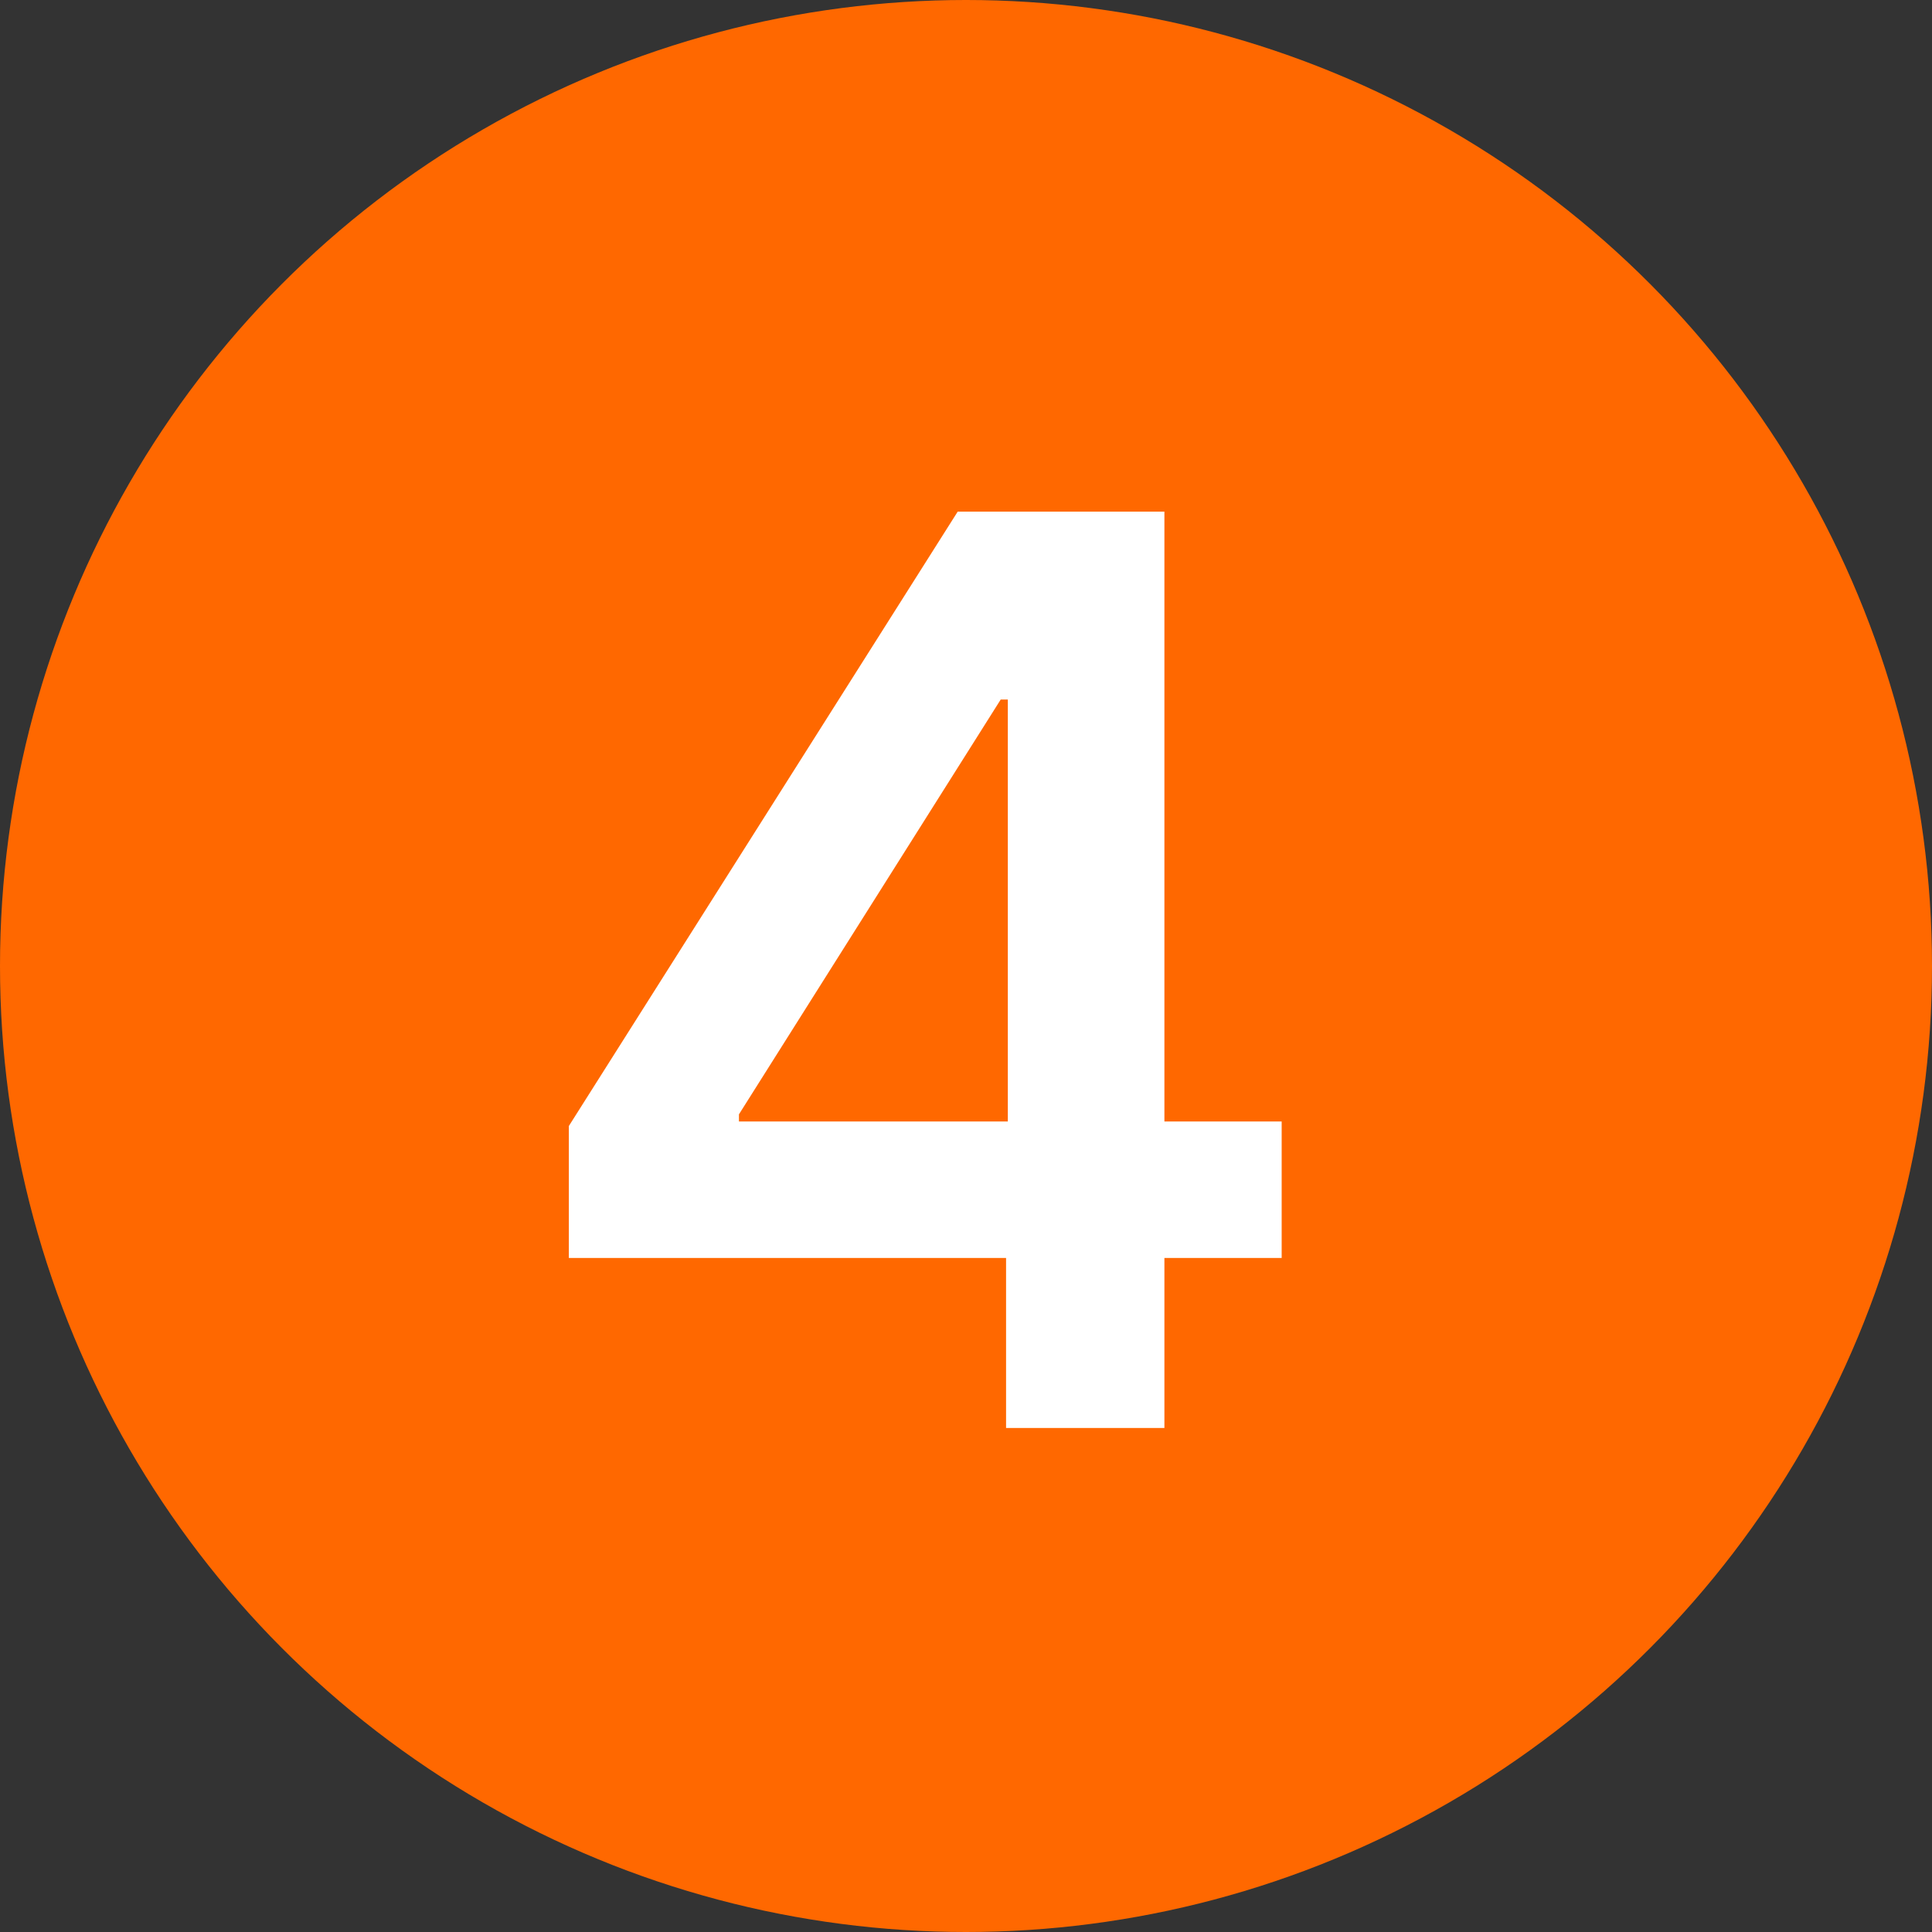
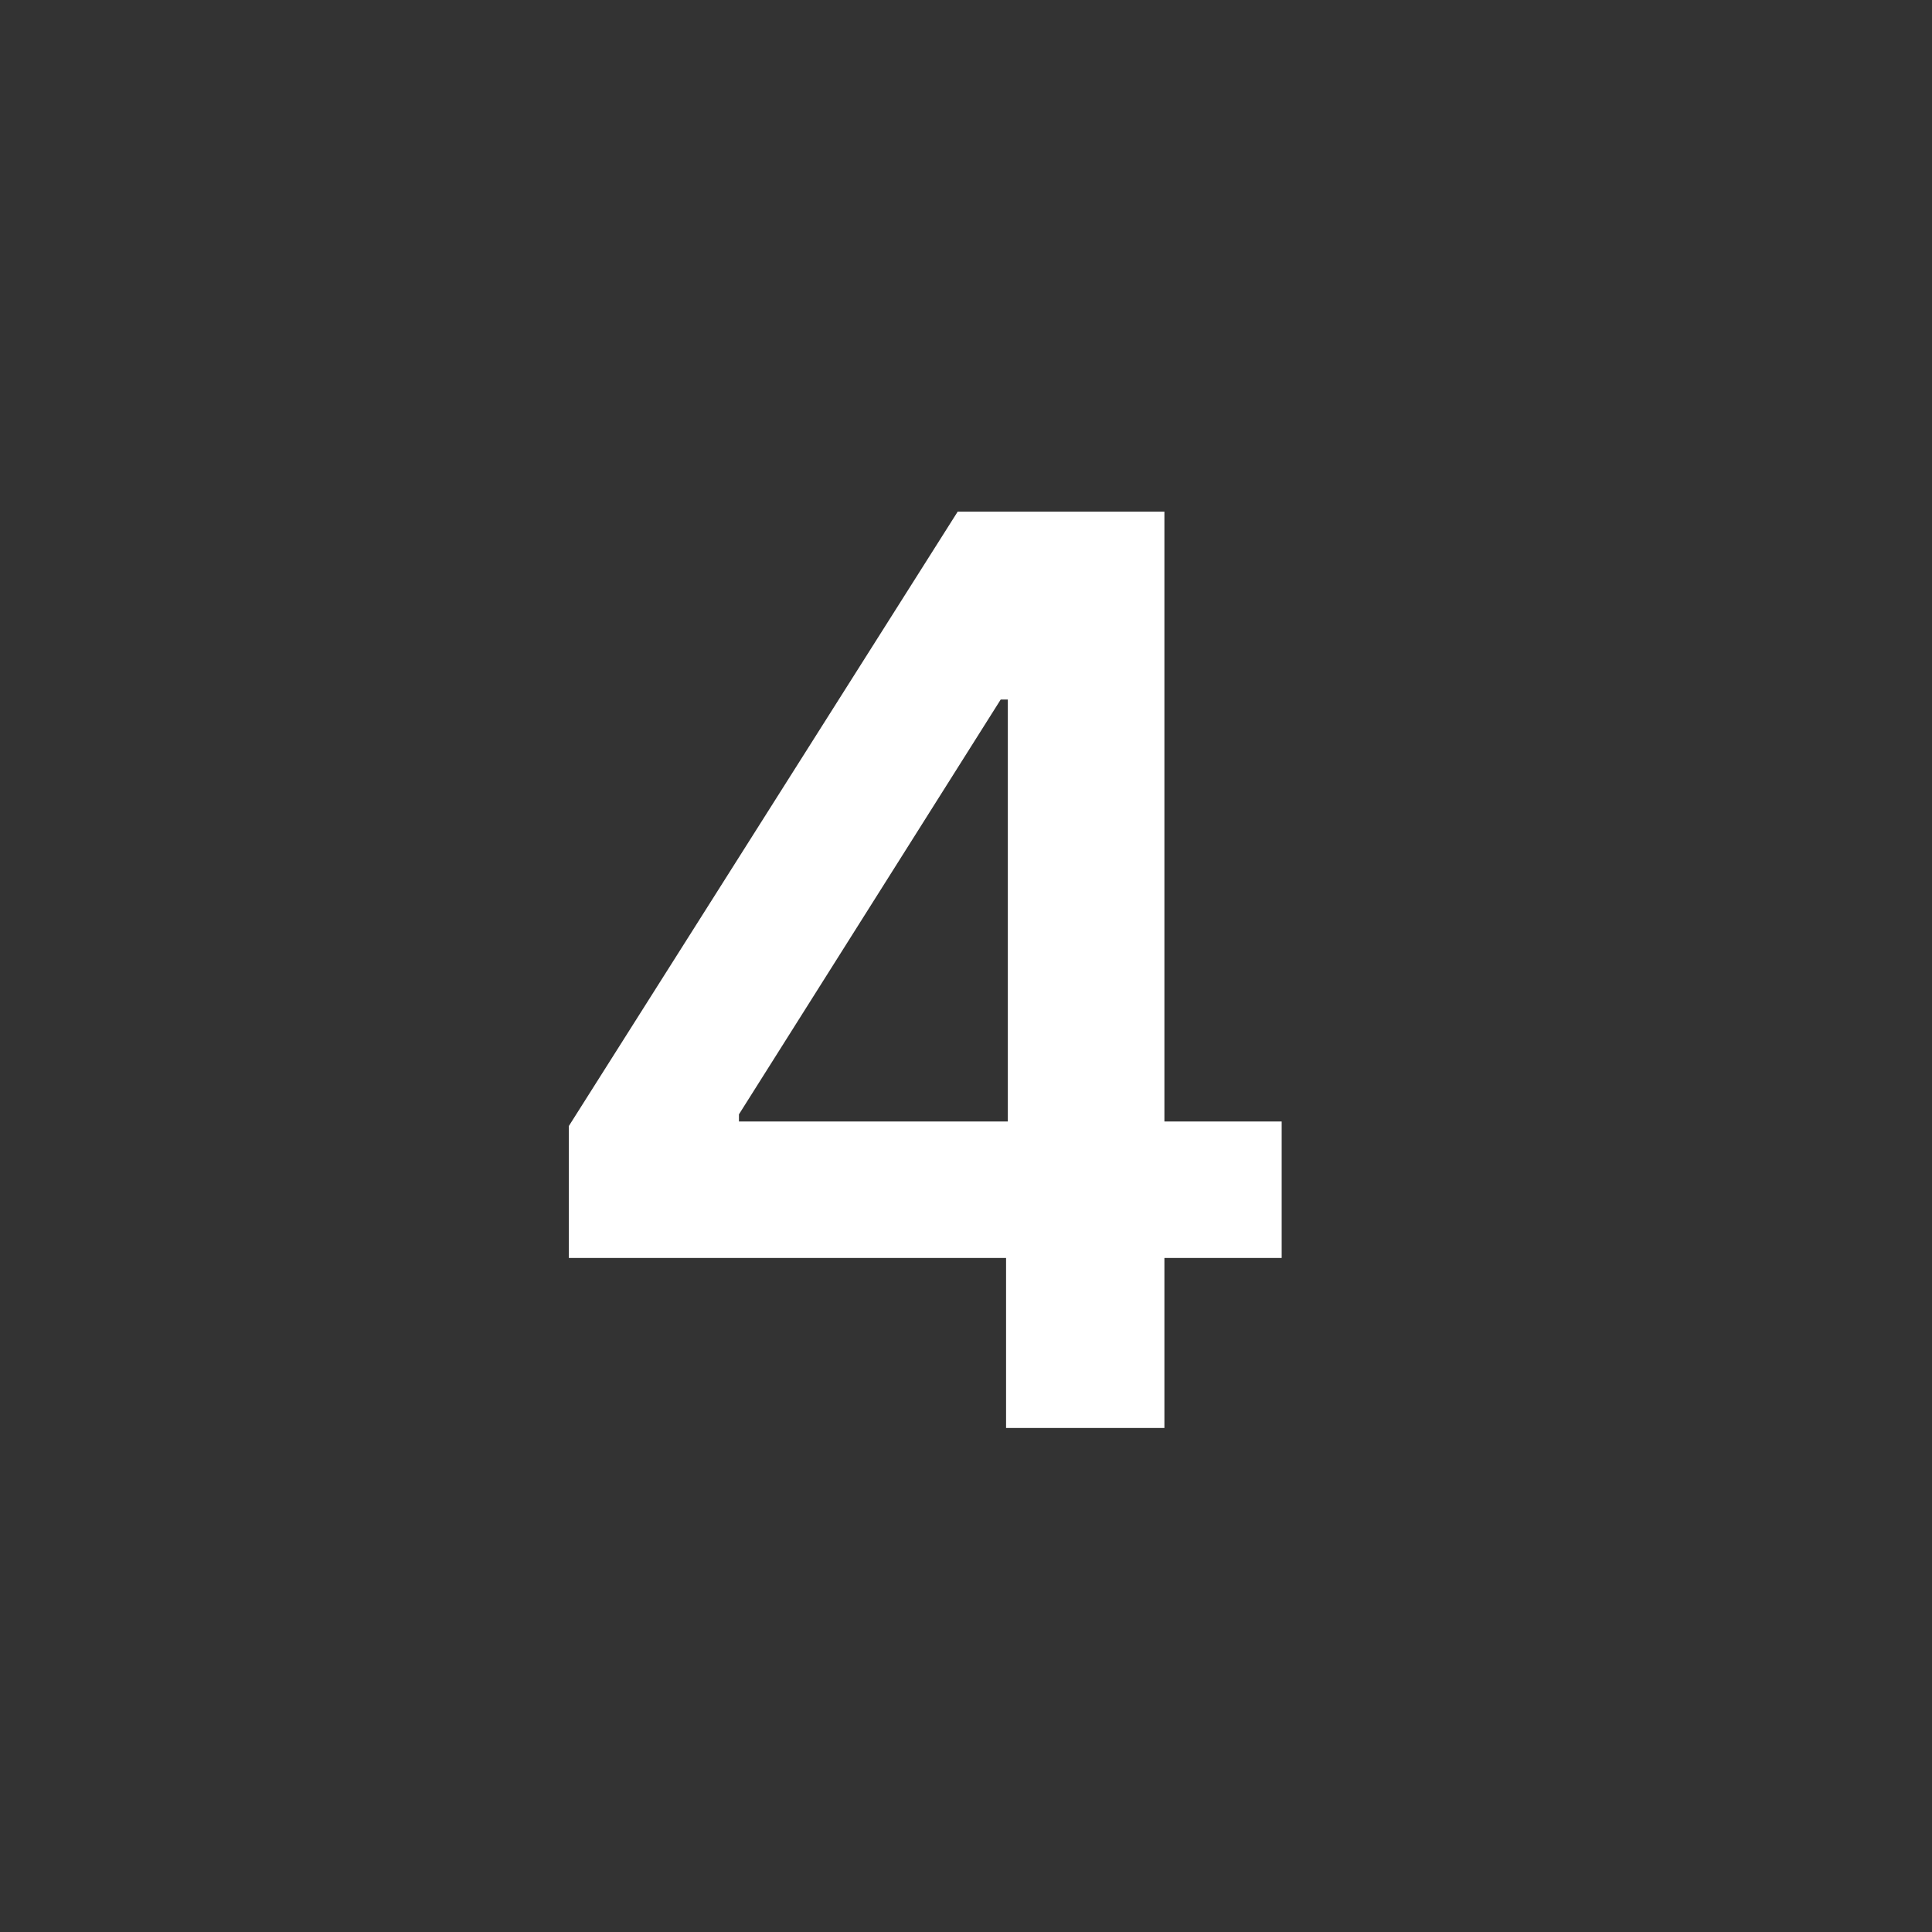
<svg xmlns="http://www.w3.org/2000/svg" width="23" height="23" viewBox="0 0 23 23" fill="none">
  <rect x="0" y="0" width="23" height="23" fill="#333333" stroke="none" />
-   <circle cx="11.5" cy="11.5" r="11.5" fill="#FF6800" />
  <path d="M6.772 14.976V13.405L11.401 6.091H12.712V8.328H11.913L8.797 13.266V13.351H15.258V14.976H6.772ZM11.977 17V14.496L11.998 13.793V6.091H13.862V17H11.977Z" fill="white" />
</svg>